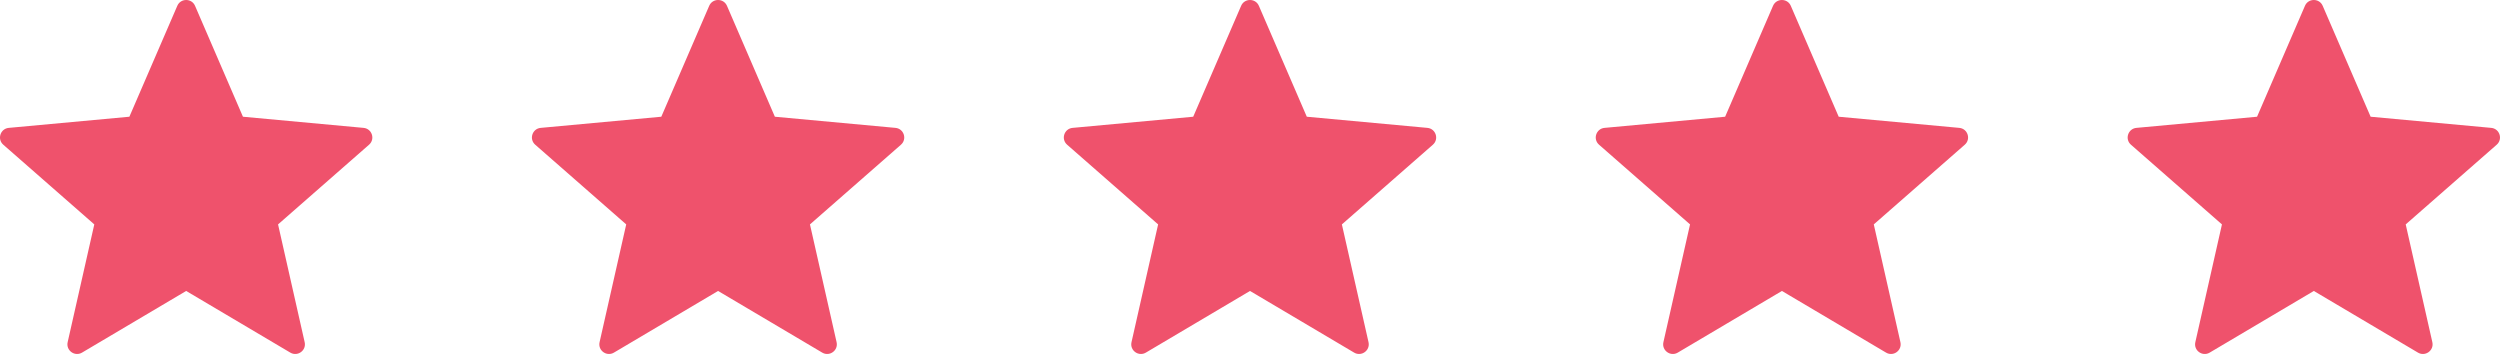
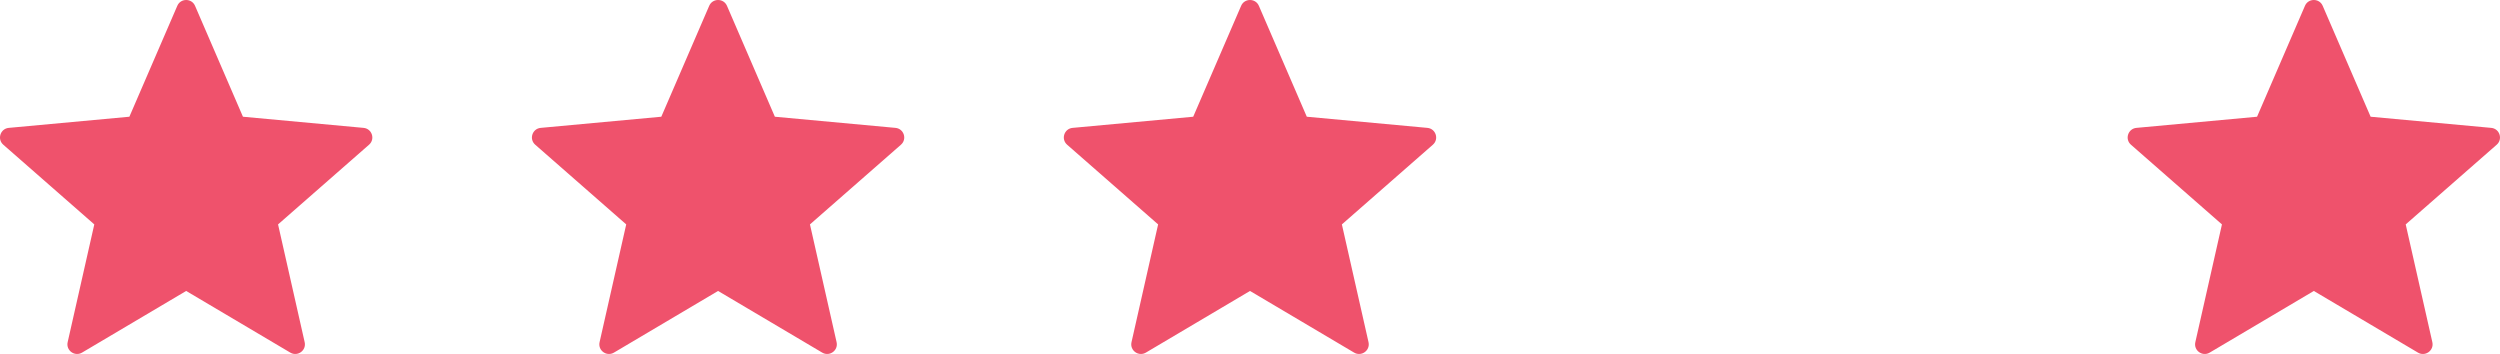
<svg xmlns="http://www.w3.org/2000/svg" width="113px" height="16px" viewBox="0 0 113 16" version="1.1">
  <title>5stars</title>
  <g id="Pages" stroke="none" stroke-width="1" fill="none" fill-rule="evenodd">
    <g id="Index-Copy" transform="translate(-276, -9457)" fill="#EF526C">
      <g id="Group" transform="translate(206, 9313)">
        <g id="5stars" transform="translate(70, 144)">
          <path d="M40.475,5.78 L35.024,5.276 L32.859,0.263 C32.707,-0.088 32.208,-0.088 32.056,0.263 L29.891,5.276 L24.44,5.78 C24.058,5.815 23.904,6.289 24.192,6.541 L28.305,10.143 L27.101,15.467 C27.017,15.84 27.421,16.133 27.75,15.938 L32.457,13.151 L37.165,15.938 C37.494,16.133 37.898,15.84 37.814,15.467 L36.61,10.143 L40.723,6.541 C41.011,6.289 40.857,5.815 40.475,5.78 Z" id="Path" />
          <path d="M64.518,5.78 L59.067,5.276 L56.901,0.263 C56.75,-0.088 56.25,-0.088 56.099,0.263 L53.933,5.276 L48.482,5.78 C48.1,5.815 47.946,6.289 48.234,6.541 L52.347,10.143 L51.144,15.467 C51.059,15.84 51.463,16.133 51.793,15.938 L56.5,13.151 L61.207,15.938 C61.537,16.133 61.941,15.84 61.857,15.467 L60.653,10.143 L64.766,6.541 C65.054,6.289 64.899,5.815 64.518,5.78 Z" id="Path-Copy" />
          <path d="M16.433,5.78 L10.981,5.276 L8.816,0.263 C8.664,-0.088 8.165,-0.088 8.014,0.263 L5.848,5.276 L0.397,5.78 C0.015,5.815 -0.139,6.289 0.149,6.541 L4.262,10.143 L3.058,15.467 C2.974,15.84 3.378,16.133 3.708,15.938 L8.415,13.151 L13.122,15.938 C13.452,16.133 13.856,15.84 13.771,15.467 L12.568,10.143 L16.681,6.541 C16.969,6.289 16.814,5.815 16.433,5.78 Z" id="Path-Copy-2" />
-           <path d="M88.56,5.78 L83.109,5.276 L80.944,0.263 C80.792,-0.088 80.293,-0.088 80.141,0.263 L77.976,5.276 L72.525,5.78 C72.143,5.815 71.989,6.289 72.277,6.541 L76.39,10.143 L75.186,15.467 C75.102,15.84 75.506,16.133 75.835,15.938 L80.543,13.151 L85.25,15.938 C85.58,16.133 85.983,15.84 85.899,15.467 L84.695,10.143 L88.808,6.541 C89.096,6.289 88.942,5.815 88.56,5.78 Z" id="Path-Copy-3" />
          <path d="M112.603,5.78 L107.152,5.276 L104.986,0.263 C104.835,-0.088 104.335,-0.088 104.184,0.263 L102.019,5.276 L96.567,5.78 C96.186,5.815 96.031,6.289 96.319,6.541 L100.432,10.143 L99.229,15.467 C99.144,15.84 99.548,16.133 99.878,15.938 L104.585,13.151 L109.292,15.938 C109.622,16.133 110.026,15.84 109.942,15.467 L108.738,10.143 L112.851,6.541 C113.139,6.289 112.985,5.815 112.603,5.78 Z" id="Path-Copy-4" />
        </g>
      </g>
    </g>
  </g>
</svg>